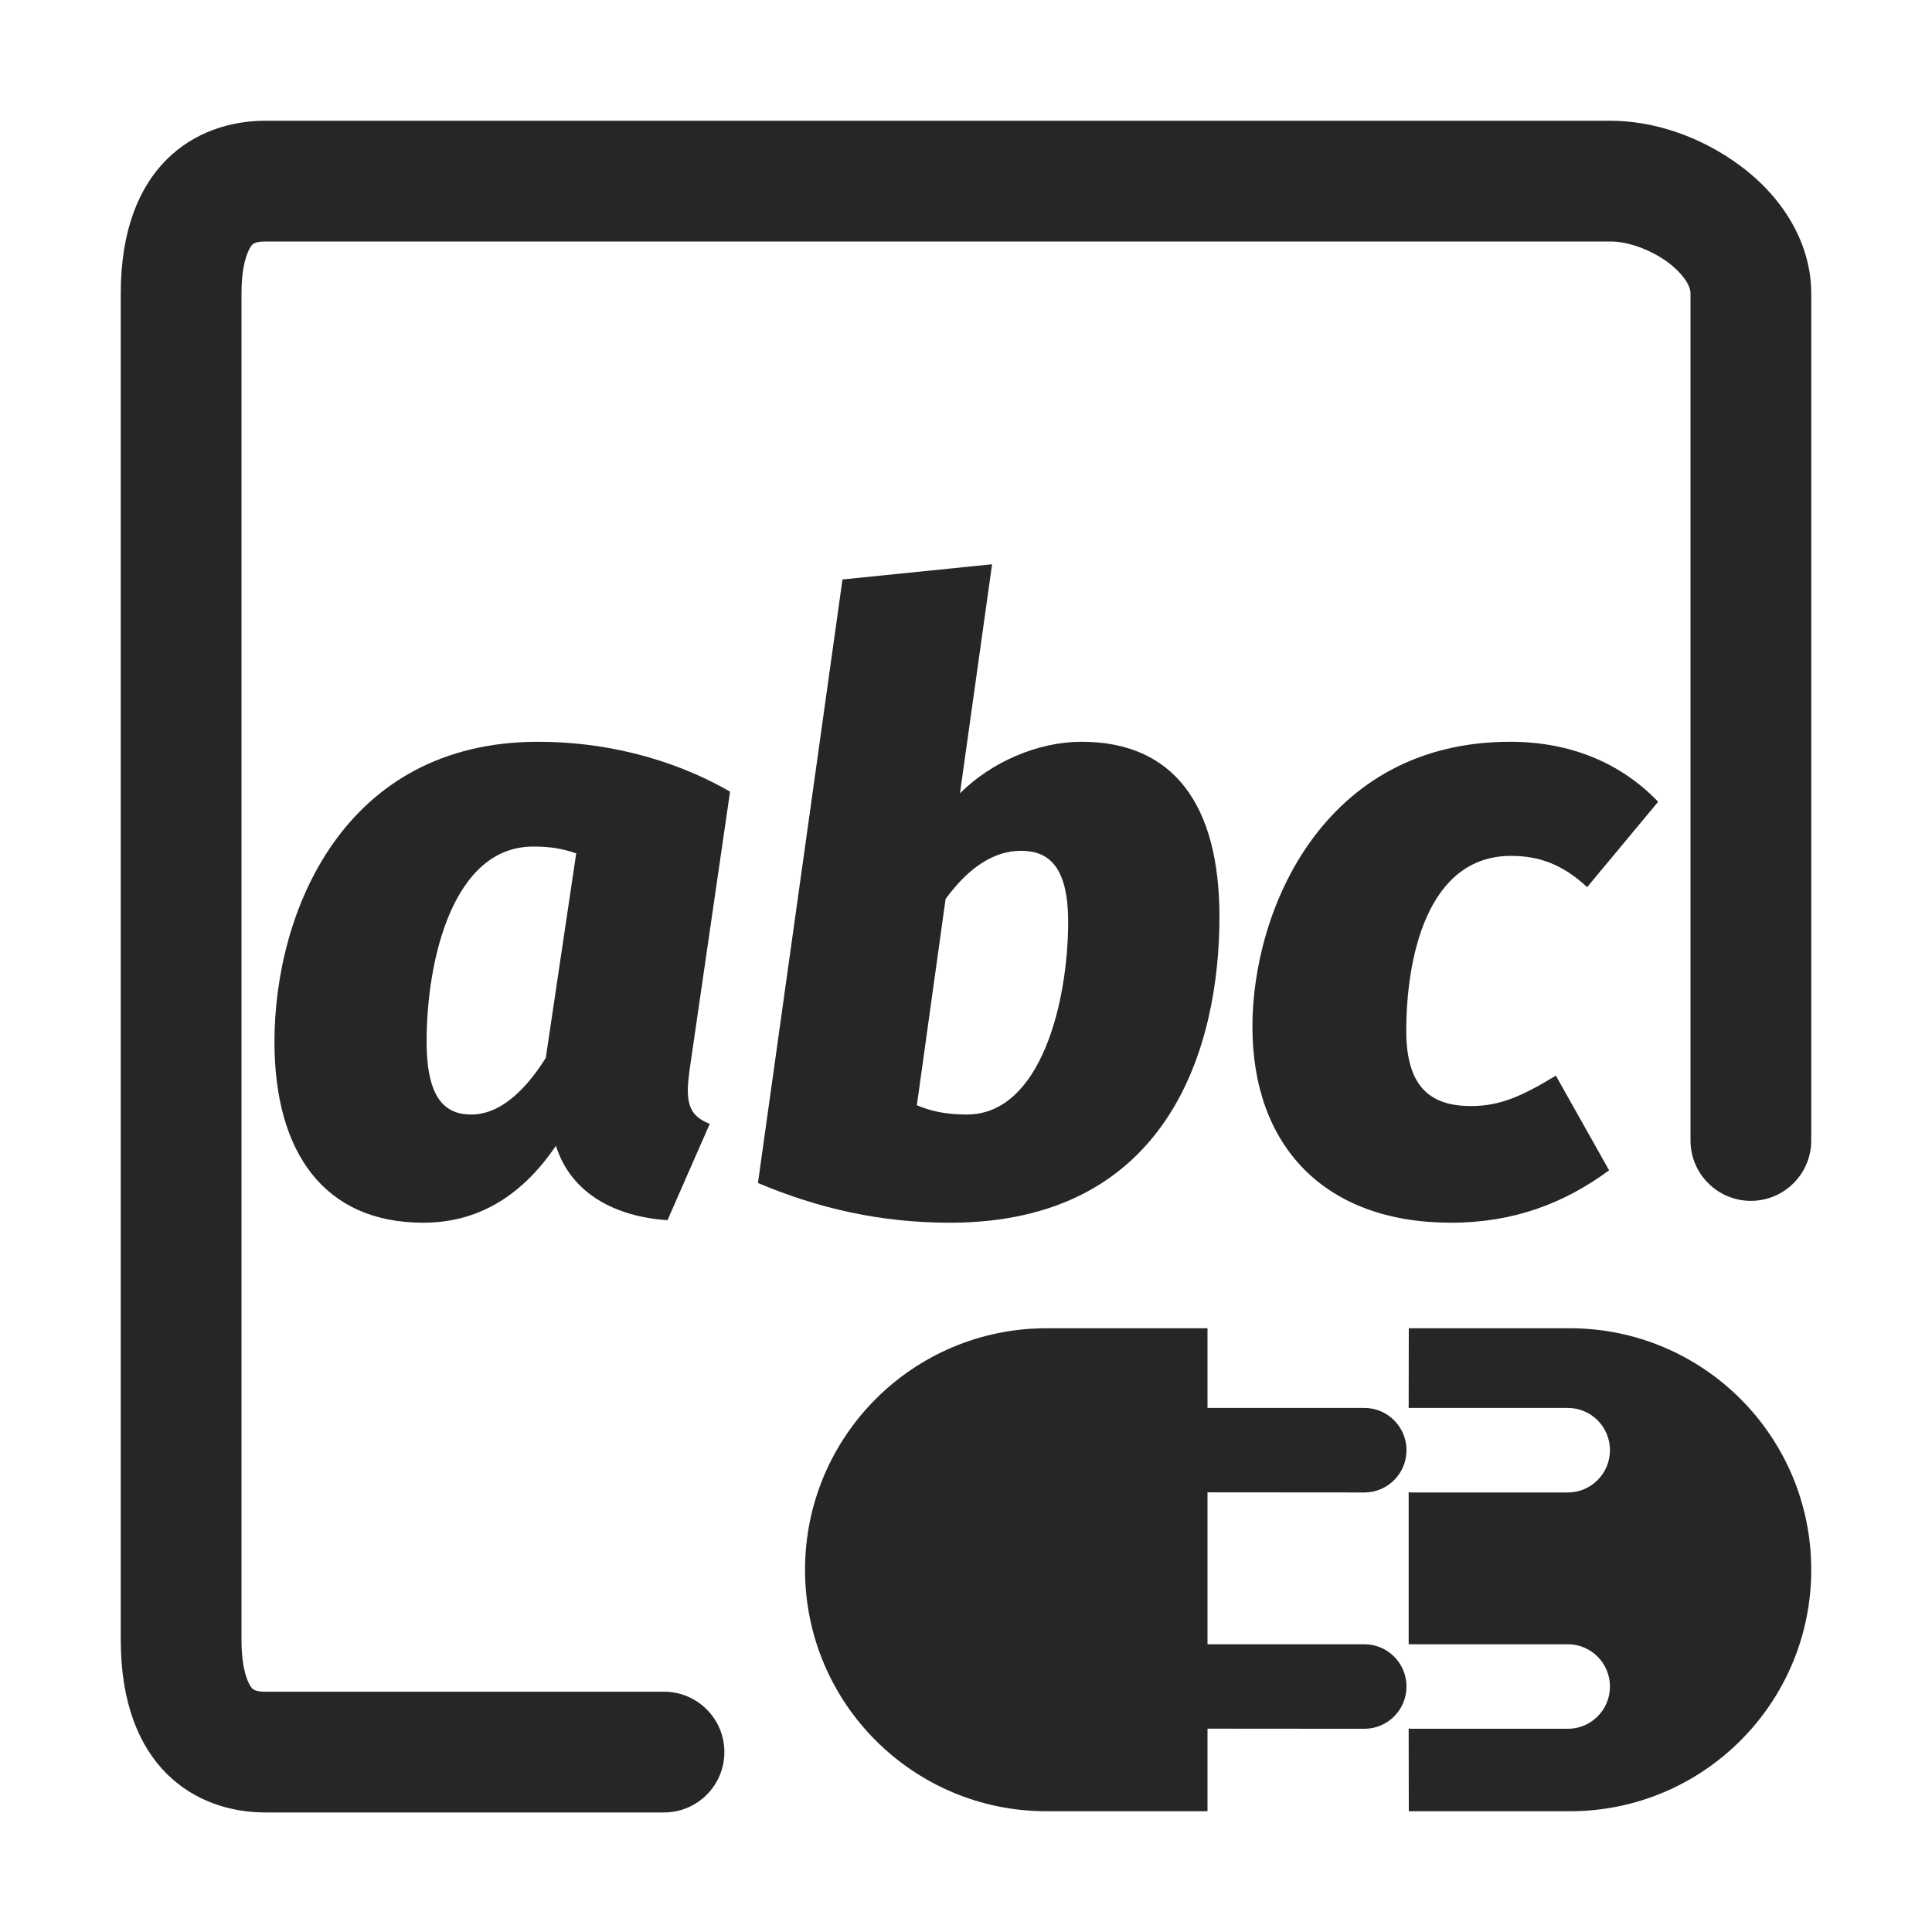
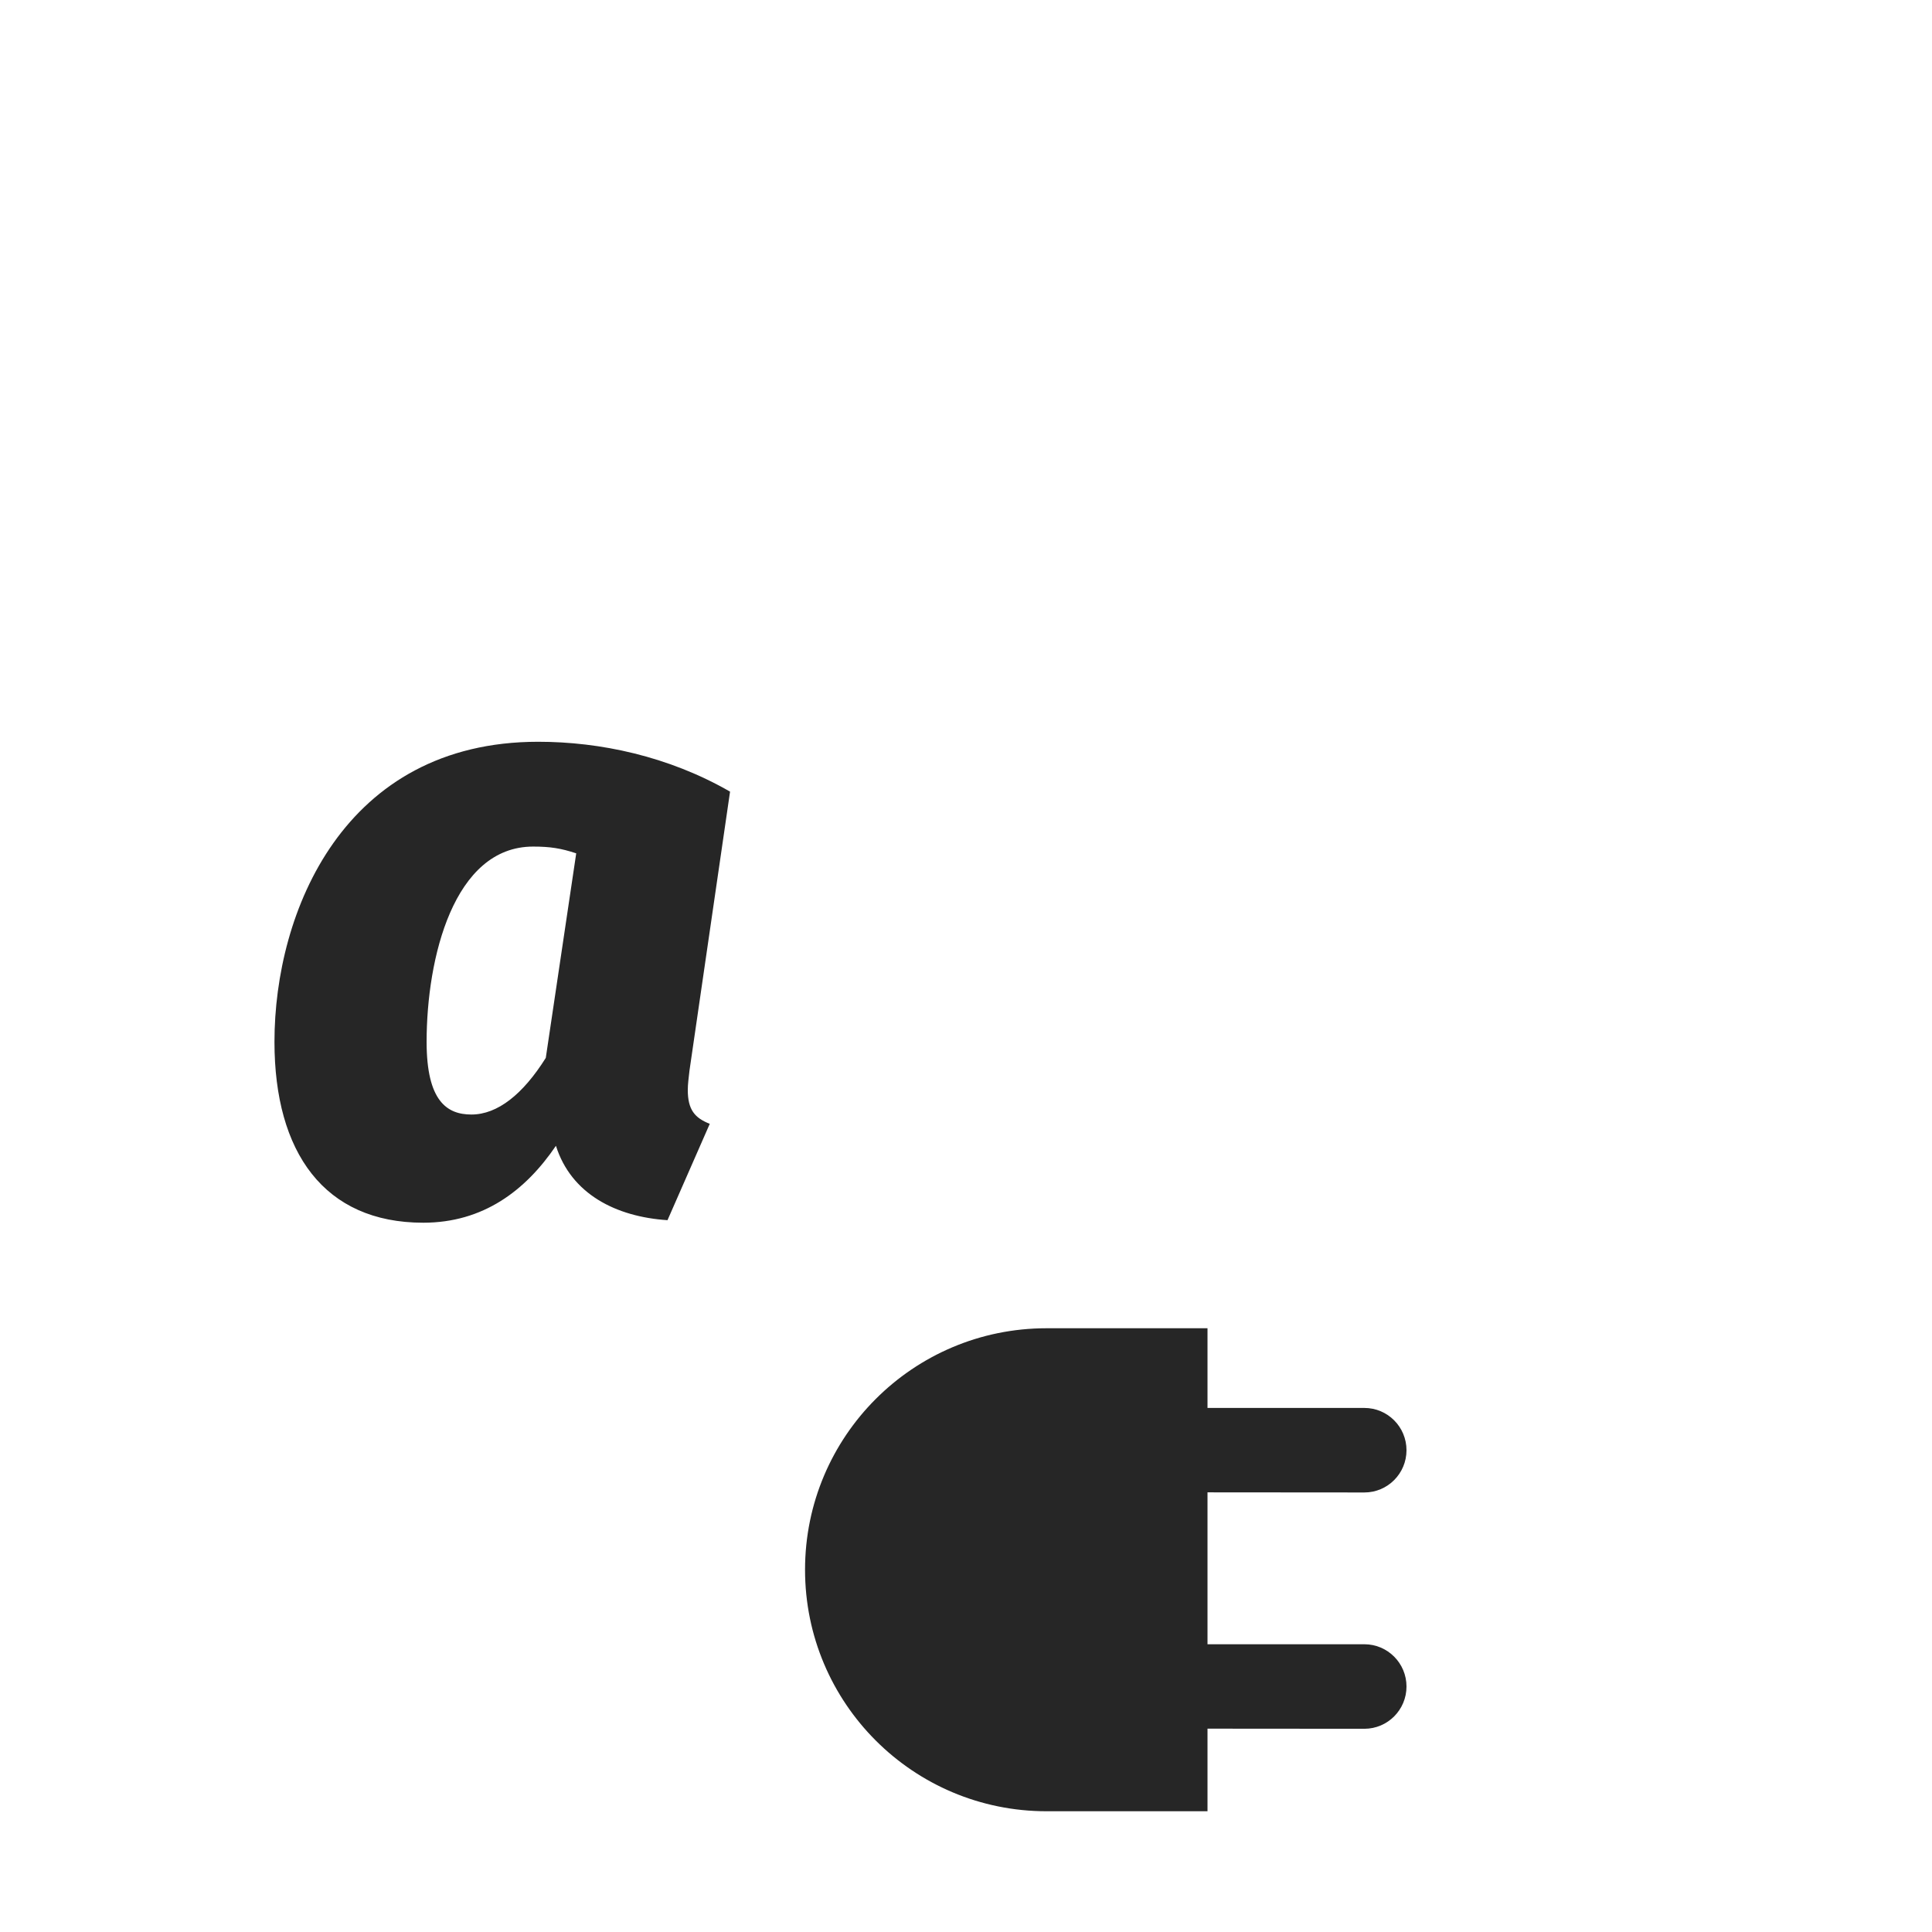
<svg xmlns="http://www.w3.org/2000/svg" width="16px" height="16px" viewBox="0 0 16 16" version="1.1">
  <title>字符串拼接@1x</title>
  <g id="字符串拼接" stroke="none" stroke-width="1" fill="none" fill-rule="evenodd">
    <g>
-       <rect id="矩形" x="0" y="0" width="16" height="16" />
-       <path d="M5.499,15.01 L2.197,15.01 L2.197,15.01 C1.619,15.01 1,14.635 1,13.58 L1,2.43 C1,1.375 1.619,1 2.197,1 L13.339,1 C13.703,1 14.094,1.136 14.411,1.372 C14.786,1.65 15,2.036 15,2.43 L15,9.445 C15,9.721 14.776,9.945 14.5,9.945 C14.224,9.945 14,9.721 14,9.445 L14,2.43 L14,2.43 C14,2.358 13.927,2.258 13.814,2.173 C13.672,2.069 13.486,2 13.341,2 L2.197,2 C2.105,2 2.089,2.023 2.075,2.045 C2.053,2.08 2,2.186 2,2.43 L2,13.58 C2,13.824 2.052,13.93 2.075,13.965 C2.089,13.986 2.105,14.01 2.197,14.01 L5.499,14.01 C5.775,14.01 5.999,14.234 5.999,14.51 C5.999,14.786 5.775,15.01 5.499,15.01 Z" id="路径" fill="#262626" fill-rule="nonzero" />
-       <path d="M13,11 C14.105,11 15,11.895 15,13 C15,14.105 14.105,15 13,15 L11.667,15 L11.666,14.314 L11.683,14.317 L12.984,14.317 C13.177,14.317 13.333,14.16 13.333,13.967 C13.333,13.774 13.177,13.617 12.984,13.617 L11.683,13.617 C11.677,13.617 11.672,13.617 11.666,13.618 L11.666,12.357 L11.683,12.36 L12.984,12.36 C13.177,12.36 13.333,12.203 13.333,12.01 C13.333,11.817 13.177,11.66 12.984,11.66 L11.683,11.66 C11.677,11.66 11.672,11.66 11.666,11.661 L11.667,11 L13,11 Z" id="形状结合" fill="#262626" />
      <path d="M10,11 L10,11.66 L11.299,11.66 C11.492,11.66 11.648,11.817 11.648,12.01 C11.648,12.203 11.492,12.36 11.299,12.36 L10,12.359 L10,13.617 L11.299,13.617 C11.492,13.617 11.648,13.774 11.648,13.967 C11.648,14.16 11.492,14.317 11.299,14.317 L10,14.316 L10,15 L8.667,15 C7.562,15 6.667,14.105 6.667,13 C6.667,11.895 7.562,11 8.667,11 L10,11 Z" id="形状结合" fill="#262626" />
      <g id="abc" transform="translate(2.273, 4.673)" fill="#262626" fill-rule="nonzero">
        <path d="M2.184,1.47 C0.574,1.47 0,2.877 0,3.955 C0,4.872 0.413,5.453 1.232,5.453 C1.729,5.453 2.079,5.187 2.331,4.816 C2.457,5.215 2.828,5.404 3.255,5.432 L3.605,4.634 C3.479,4.585 3.423,4.515 3.423,4.354 C3.423,4.305 3.43,4.256 3.437,4.193 L3.773,1.883 C3.262,1.589 2.695,1.47 2.184,1.47 Z M2.142,2.338 C2.282,2.338 2.373,2.352 2.499,2.394 L2.247,4.088 C2.058,4.389 1.848,4.557 1.631,4.557 C1.428,4.557 1.26,4.445 1.26,3.955 C1.26,3.262 1.484,2.338 2.142,2.338 Z" id="形状" />
-         <path d="M5.943,0 L4.704,0.126 L4.004,5.124 C4.501,5.334 5.019,5.453 5.593,5.453 C7.406,5.453 7.826,3.997 7.826,2.919 C7.826,1.995 7.448,1.47 6.685,1.47 C6.321,1.47 5.936,1.638 5.677,1.897 L5.943,0 Z M6.181,2.373 C6.398,2.373 6.573,2.485 6.573,2.961 C6.573,3.619 6.349,4.557 5.733,4.557 C5.565,4.557 5.432,4.529 5.32,4.48 L5.558,2.772 C5.747,2.513 5.957,2.373 6.181,2.373 Z" id="形状" />
-         <path d="M10.234,1.47 C8.687,1.47 8.099,2.863 8.099,3.829 C8.099,4.816 8.694,5.453 9.744,5.453 C10.262,5.453 10.682,5.292 11.053,5.019 L10.612,4.235 C10.346,4.396 10.157,4.487 9.912,4.487 C9.59,4.487 9.373,4.347 9.373,3.864 C9.373,3.269 9.541,2.415 10.241,2.415 C10.472,2.415 10.668,2.485 10.871,2.674 L11.459,1.967 C11.151,1.645 10.731,1.47 10.234,1.47 Z" id="路径" />
      </g>
    </g>
  </g>
</svg>